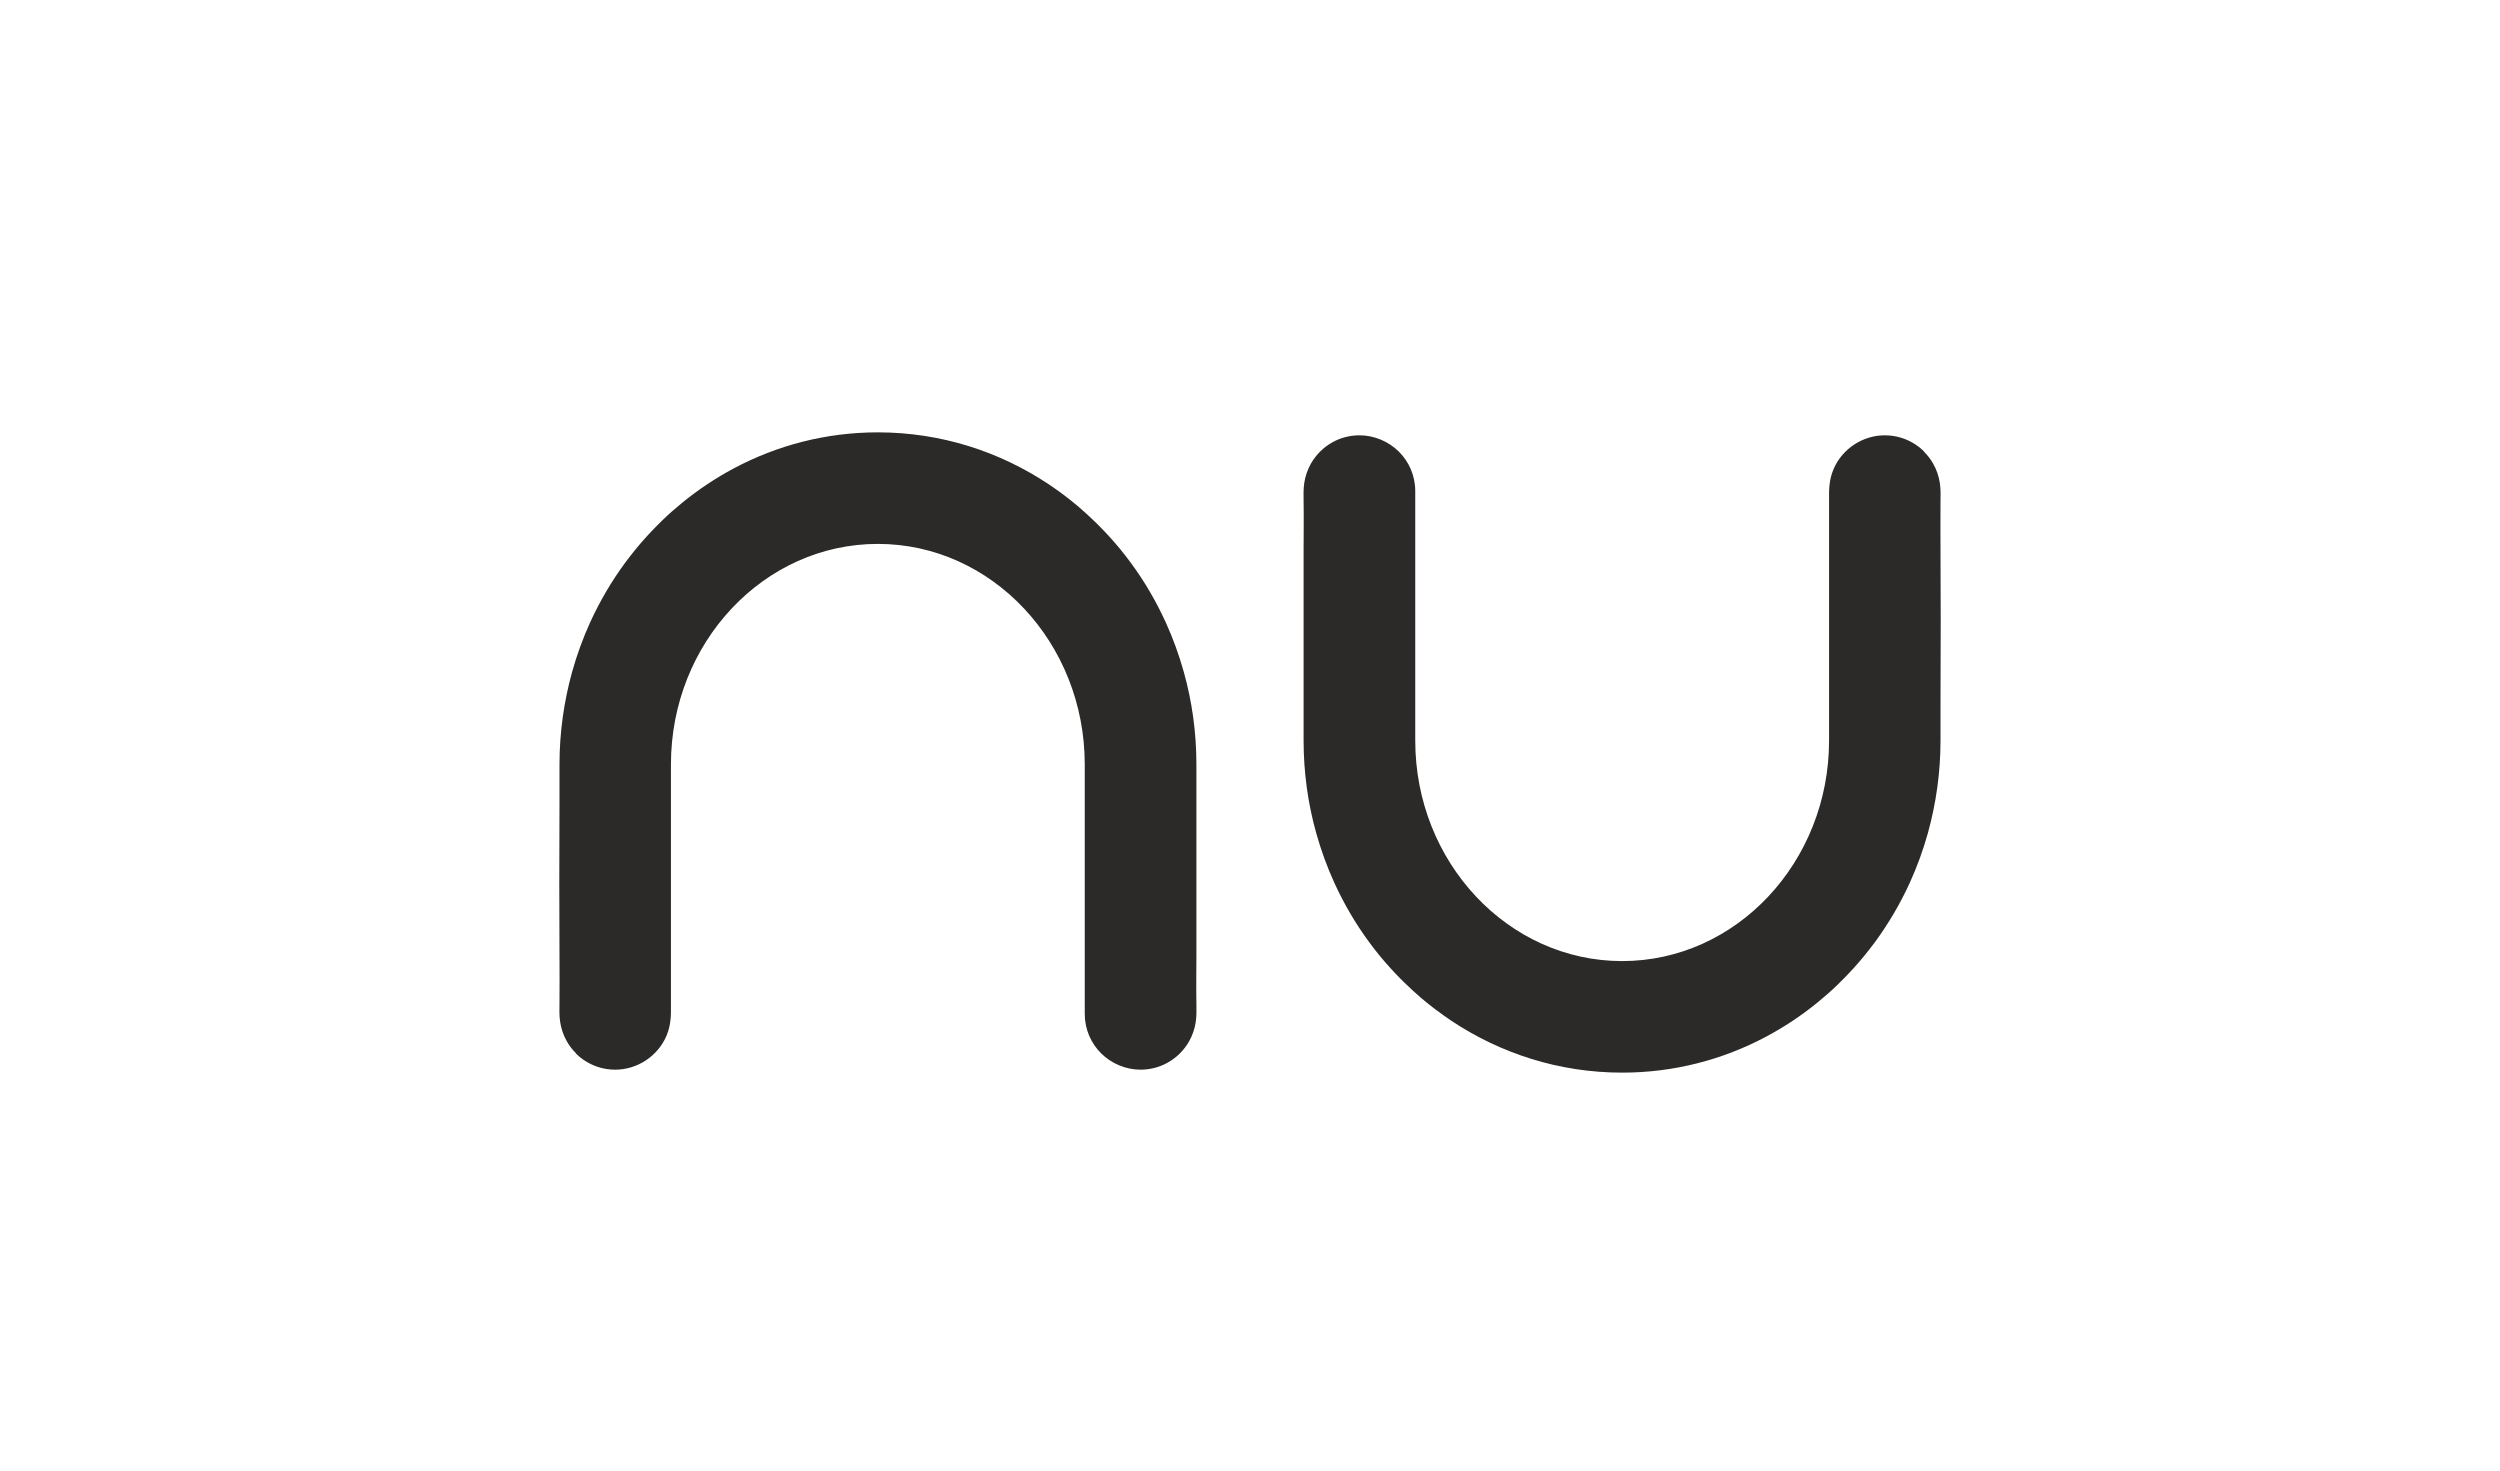
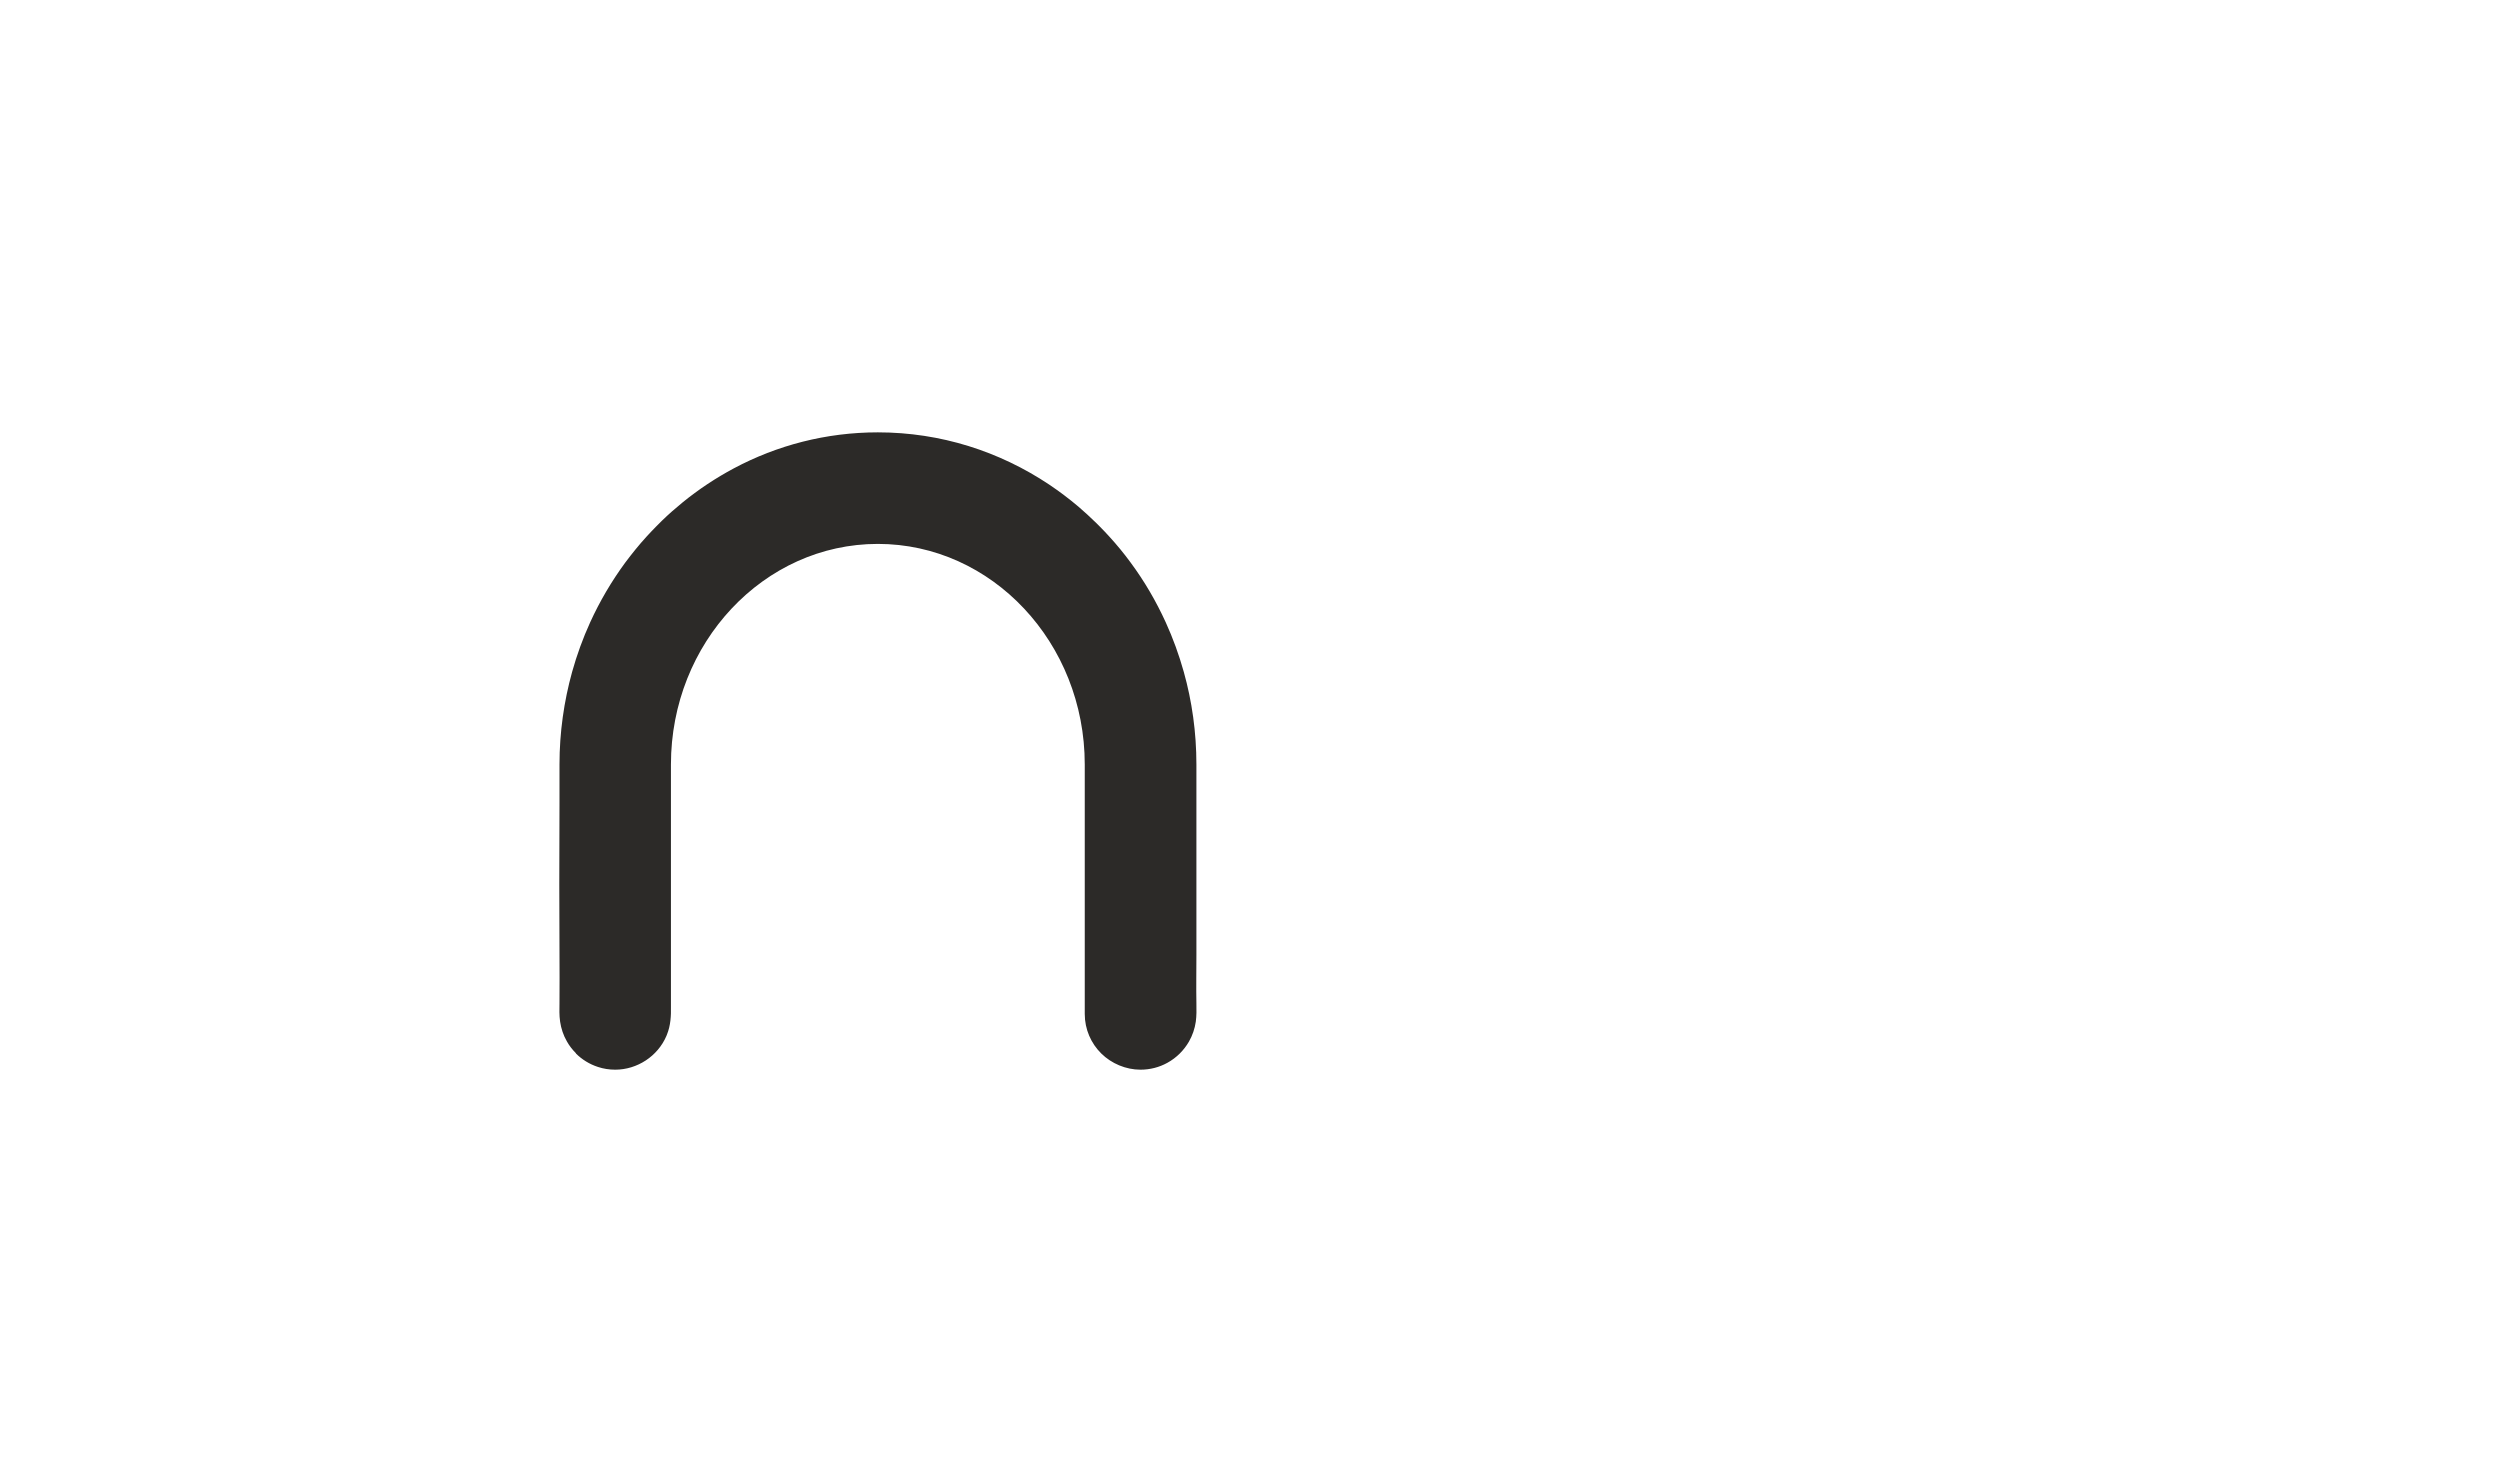
<svg xmlns="http://www.w3.org/2000/svg" id="Capa_2" data-name="Capa 2" viewBox="0 0 245.4 144.35">
  <defs>
    <style> .cls-1 { fill: none; filter: url(#drop-shadow-1); } .cls-2 { fill: #2c2a28; } </style>
    <filter id="drop-shadow-1" filterUnits="userSpaceOnUse">
      <feOffset dx="0" dy="1.69" />
      <feGaussianBlur result="blur" stdDeviation="1.27" />
      <feFlood flood-color="#000" flood-opacity=".25" />
      <feComposite in2="blur" operator="in" />
      <feComposite in="SourceGraphic" />
    </filter>
  </defs>
  <g class="cls-1">
    <g>
-       <path class="cls-2" d="m188.88,42.64c-.6-.6-1.34-1.06-2.17-1.33-.54-.18-1.11-.27-1.7-.27-2.16,0-4.17,1.32-5.02,3.3-.02.05-.04.1-.06.15-.36.89-.41,1.82-.39,2.78,0,.23,0,.46,0,.69v23.04c0,11.94-9.11,21.65-20.31,21.65s-20.31-9.71-20.31-21.65v-24.49c0-1.52-.62-2.89-1.62-3.88s-2.42-1.59-3.85-1.59c-.95,0-1.85.24-2.63.67-.46.25-.88.57-1.24.93-.34.34-.64.73-.89,1.16-.34.6-.57,1.26-.67,1.95-.08.58-.07,1.18-.06,1.78.03,1.58,0,3.17,0,4.75v18.72c0,3.15.43,6.2,1.24,9.09.47,1.68,1.06,3.3,1.77,4.86.95,2.08,2.1,4.05,3.44,5.86.65.89,1.35,1.74,2.09,2.55.3.33.6.65.91.96.13.13.25.25.38.38.56.55,1.14,1.08,1.73,1.59.92.78,1.89,1.51,2.9,2.19,4.86,3.24,10.62,5.12,16.81,5.12,5.08,0,9.89-1.27,14.13-3.53,1.78-.95,3.47-2.07,5.04-3.35.7-.57,1.37-1.16,2.01-1.78.21-.2.42-.41.62-.62.31-.31.61-.64.91-.96.74-.81,1.43-1.67,2.09-2.55,1.33-1.81,2.49-3.78,3.44-5.86.71-1.56,1.3-3.18,1.77-4.86.8-2.89,1.24-5.94,1.24-9.09v-3.77c0-3.32.02-4.67.02-7.99,0-2.22-.02-5.01-.02-6.77,0-1.62-.02-3.24,0-4.85.01-.62.03-1.25-.06-1.86-.1-.68-.32-1.35-.67-1.95-.24-.43-.54-.81-.89-1.16Z" />
      <path class="cls-2" d="m56.52,101.71c.6.6,1.34,1.06,2.17,1.33.54.18,1.11.27,1.7.27,2.16,0,4.17-1.32,5.02-3.3.02-.05.04-.1.06-.15.36-.89.41-1.82.39-2.78,0-.23,0-.46,0-.69v-23.04c0-11.94,9.11-21.65,20.31-21.65s20.31,9.71,20.31,21.65v24.49c0,1.52.62,2.89,1.62,3.88s2.42,1.59,3.85,1.59c.95,0,1.85-.24,2.63-.67.46-.25.88-.57,1.24-.93.34-.34.64-.73.89-1.16.34-.6.57-1.26.67-1.95.08-.58.07-1.18.06-1.78-.03-1.58,0-3.17,0-4.75v-18.72c0-3.15-.43-6.2-1.24-9.09-.47-1.68-1.06-3.3-1.77-4.86-.95-2.08-2.1-4.05-3.44-5.86-.65-.89-1.35-1.74-2.09-2.55-.3-.33-.6-.65-.91-.96-.13-.13-.25-.25-.38-.38-.56-.55-1.14-1.08-1.73-1.59-.92-.78-1.89-1.51-2.9-2.19-4.86-3.24-10.62-5.12-16.81-5.12-5.08,0-9.89,1.27-14.13,3.53-1.78.95-3.47,2.07-5.04,3.35-.7.57-1.37,1.16-2.01,1.78-.21.2-.42.41-.62.62-.31.31-.61.64-.91.96-.74.81-1.43,1.67-2.09,2.55-1.33,1.81-2.49,3.78-3.44,5.86-.71,1.56-1.3,3.18-1.77,4.86-.8,2.89-1.24,5.94-1.24,9.09v3.77c0,3.32-.02,4.67-.02,7.99,0,2.22.02,5.01.02,6.77,0,1.62.02,3.24,0,4.85-.01.62-.03,1.25.06,1.86.1.68.32,1.35.67,1.95.24.43.54.81.89,1.16Z" />
    </g>
  </g>
</svg>